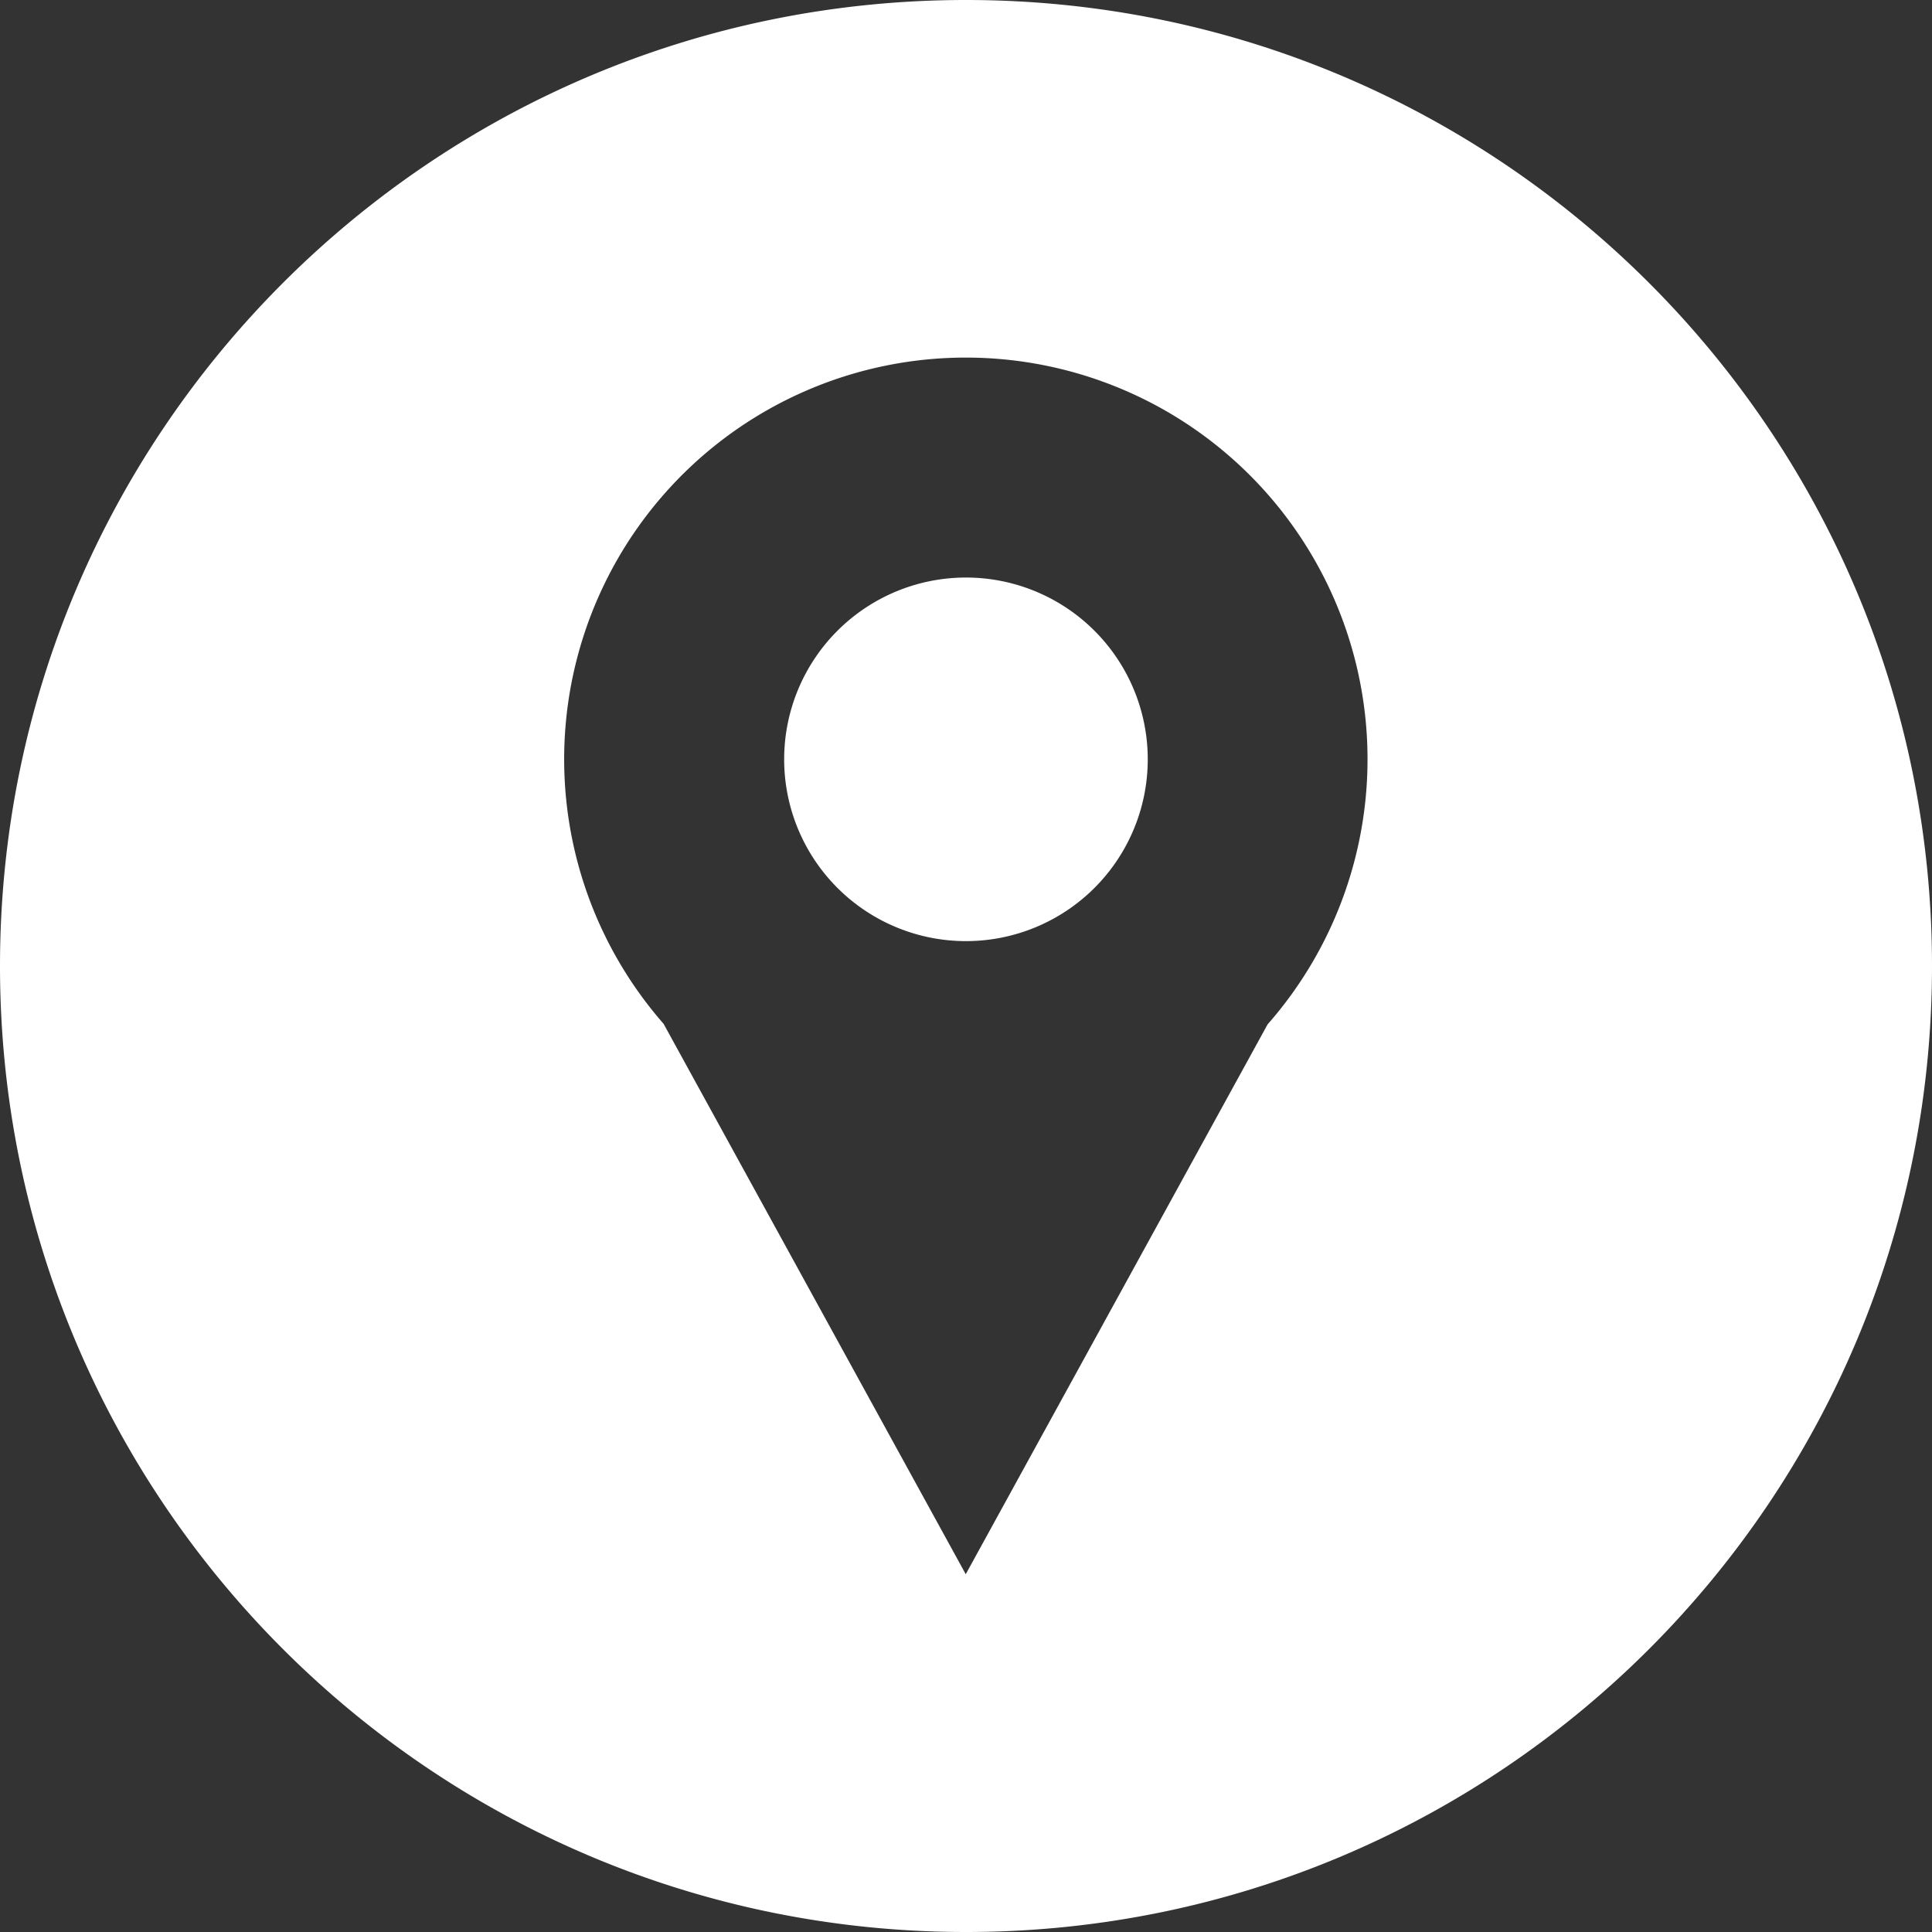
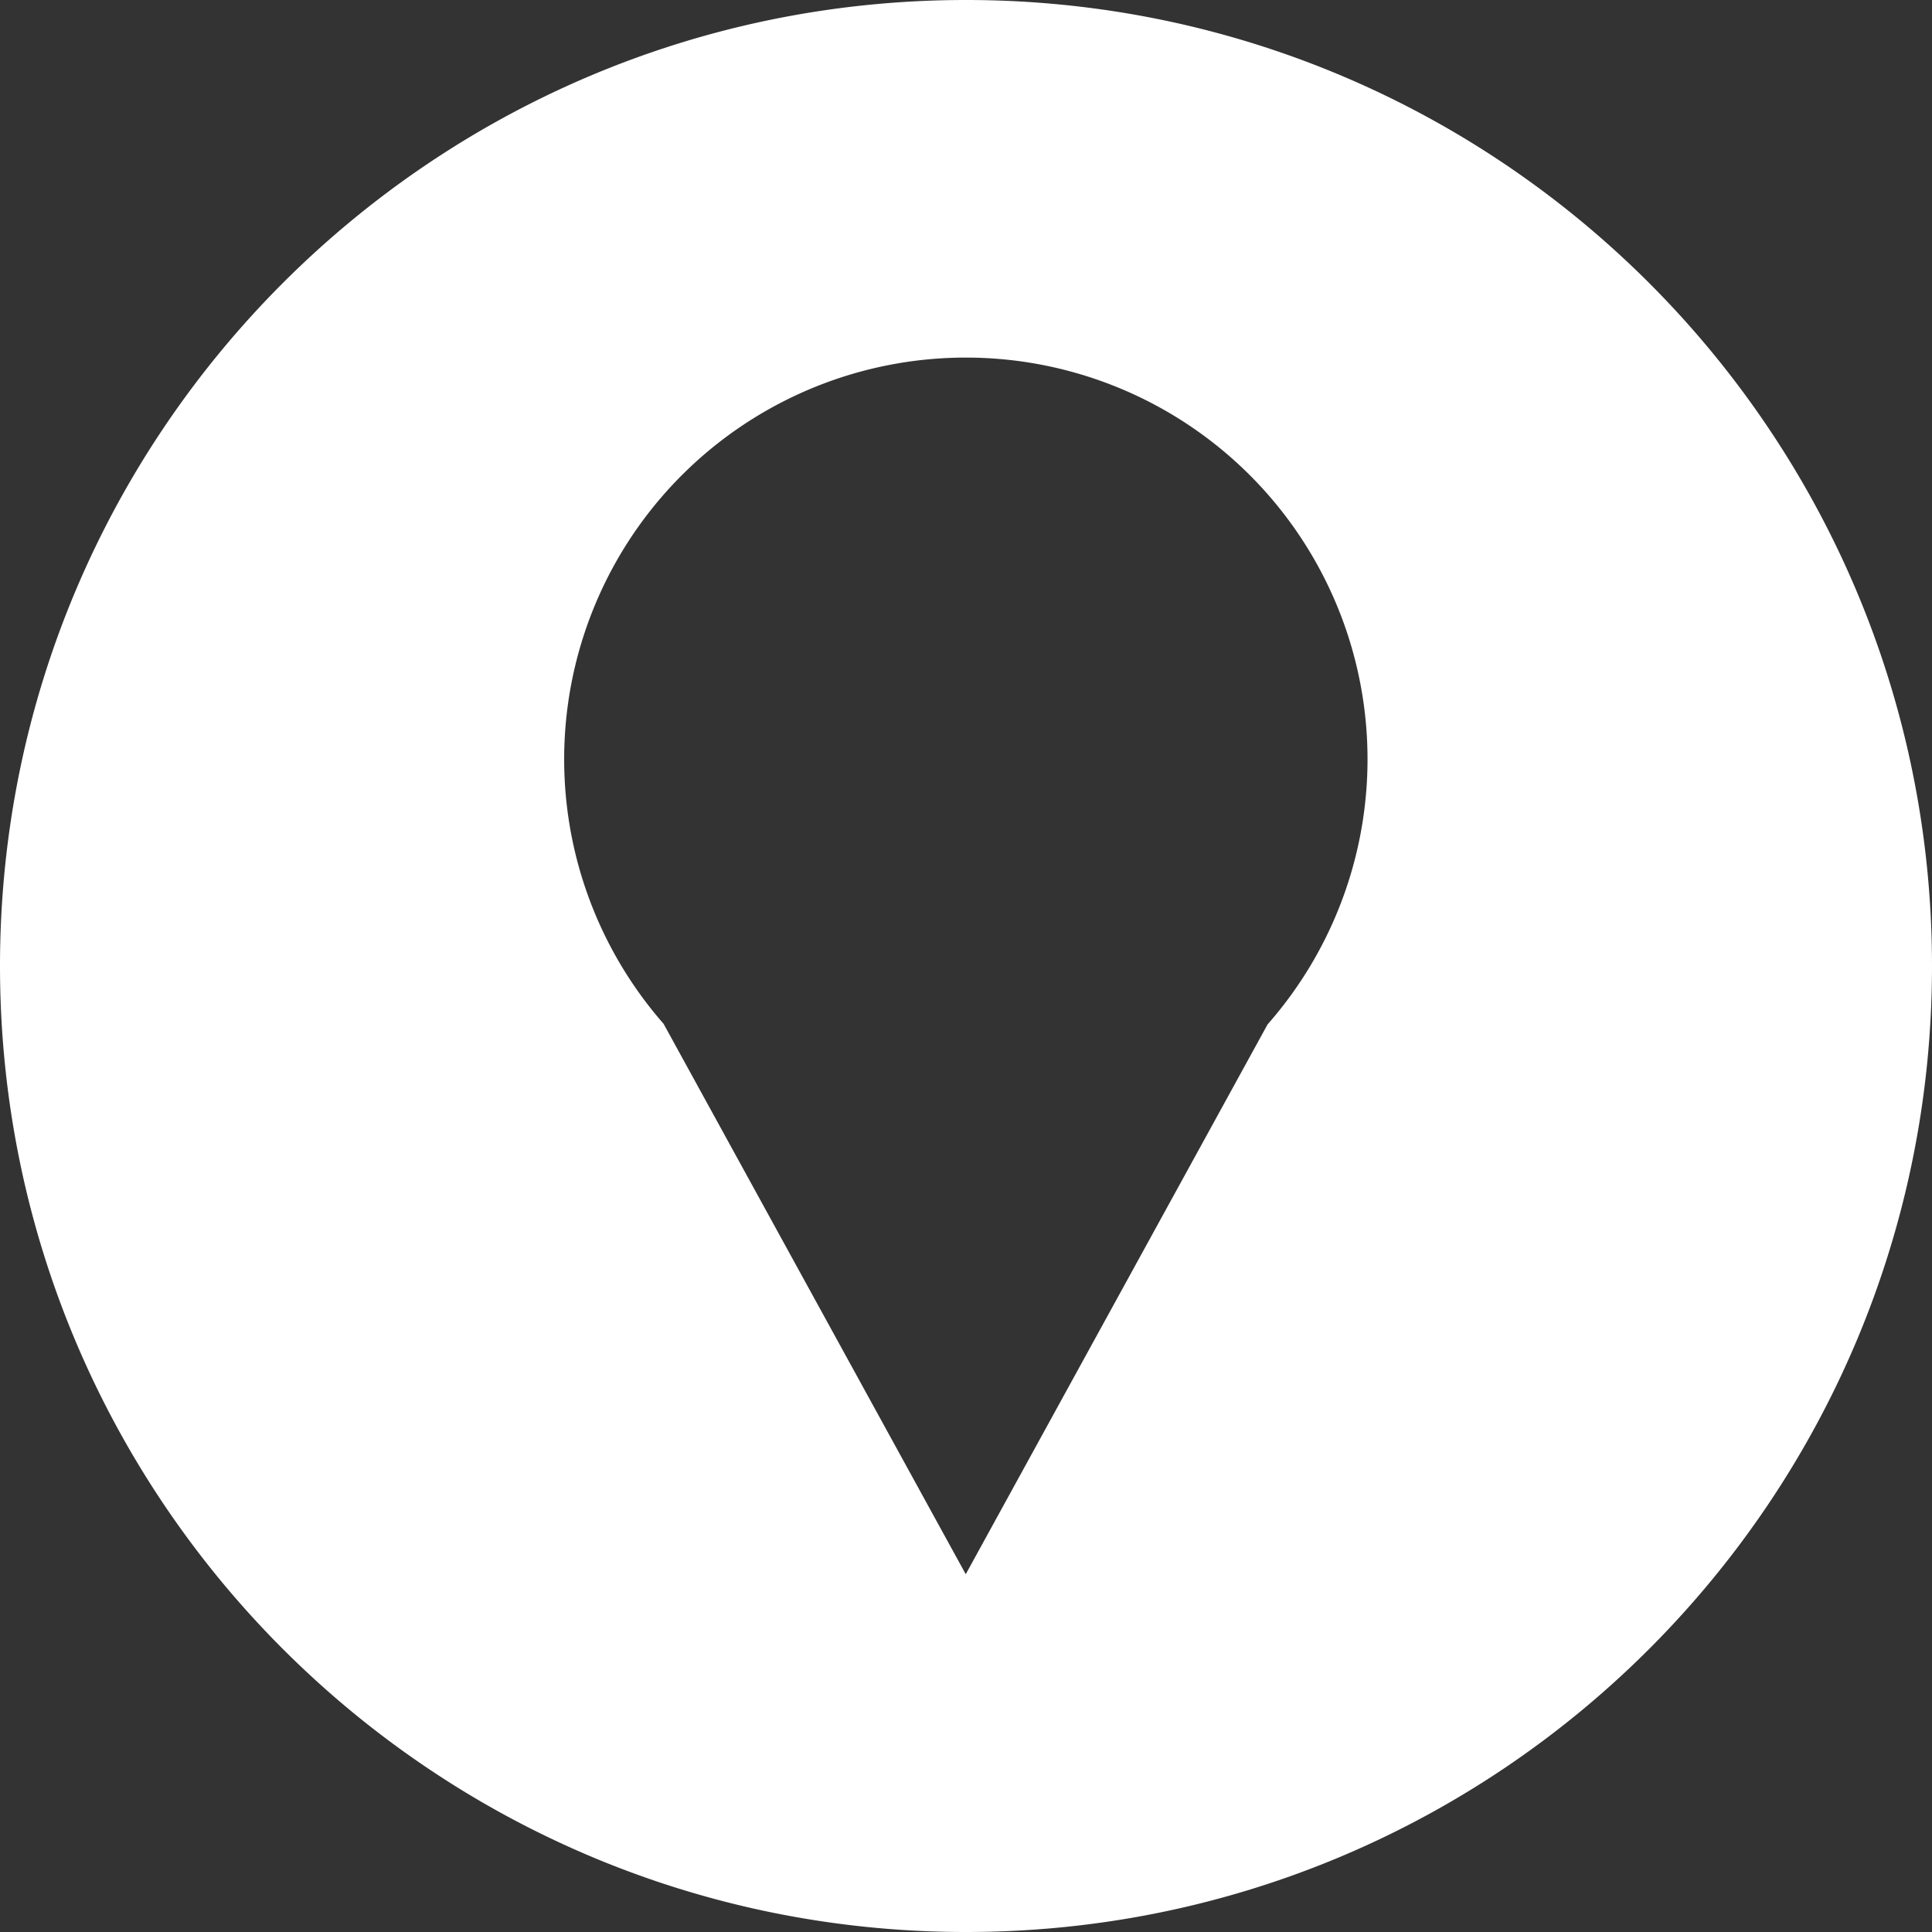
<svg xmlns="http://www.w3.org/2000/svg" id="Camada_1" data-name="Camada 1" viewBox="0 0 459 459">
  <rect x="0" y="0" width="459" height="459" fill="#333333" stroke="none" />
  <defs>
    <style>.cls-1{fill:#fff;}</style>
  </defs>
-   <path class="cls-1" d="M500.24,408.21a43.19,43.19,0,1,0,43.19,43.19A43.19,43.19,0,0,0,500.24,408.21Z" transform="translate(-270.75 -271)" />
  <path class="cls-1" d="M500.25,271c-126.75,0-229.5,102.75-229.5,229.5S373.5,730,500.25,730s229.5-102.75,229.5-229.5S627,271,500.25,271Zm71.64,243.39L500.19,645,428.4,514.23l0,0a95.43,95.43,0,1,1,143.46.19Z" transform="translate(-270.75 -271)" />
</svg>